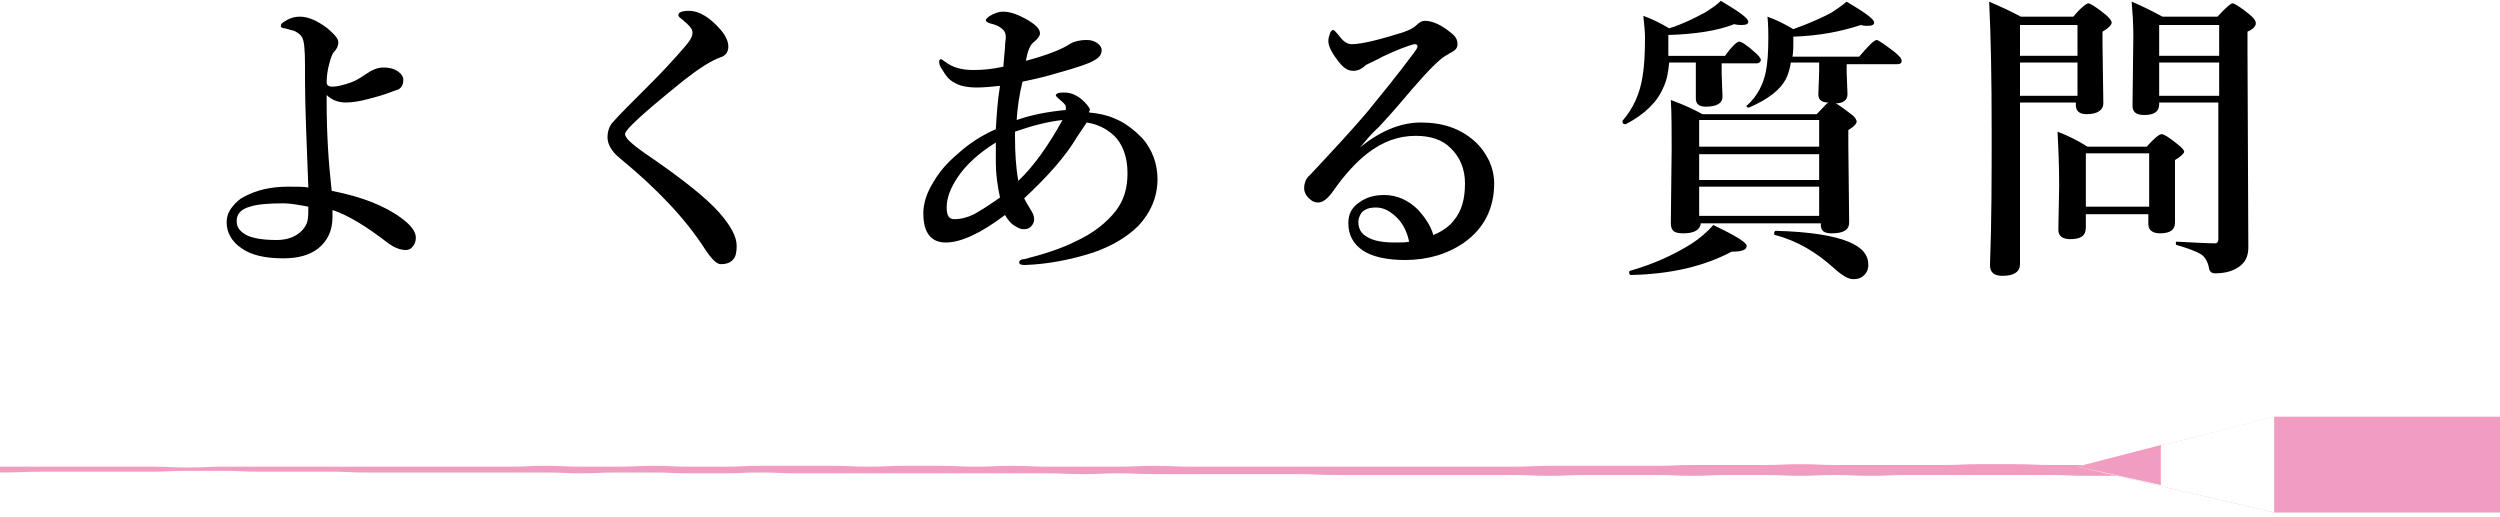
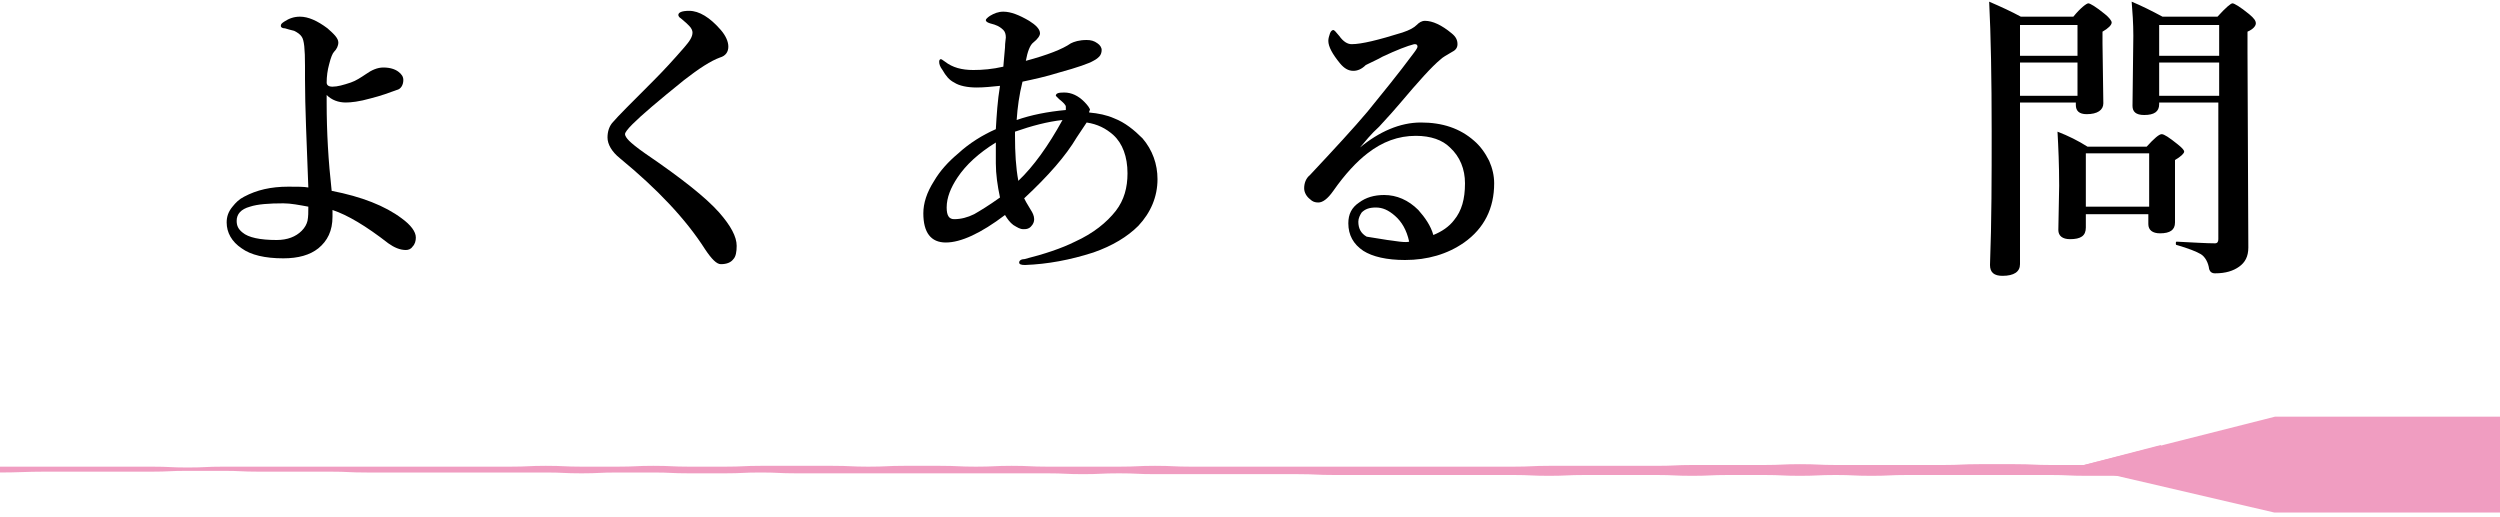
<svg xmlns="http://www.w3.org/2000/svg" xmlns:xlink="http://www.w3.org/1999/xlink" version="1.1" id="レイヤー_1" x="0px" y="0px" viewBox="0 0 300 62" style="enable-background:new 0 0 300 62;" xml:space="preserve">
  <style type="text/css">
	.st0{fill:none;}
	.st1{fill:#F09DC1;}
	.st2{opacity:0.15;fill:url(#SVGID_2_);enable-background:new    ;}
	.st3{fill:#FFFFFF;}
</style>
  <pattern y="61.5" width="300" height="61.5" patternUnits="userSpaceOnUse" id="SVGID_1_" viewBox="0 -61.5 300 61.5" style="overflow:visible;">
    <g>
      <rect y="-61.5" class="st0" width="300" height="61.5" />
    </g>
  </pattern>
  <g>
    <g>
      <g>
        <path d="M39.8,22.9c3.6,0.7,6.4,1.8,8.4,3.3c1.1,0.8,1.7,1.6,1.7,2.3c0,0.4-0.1,0.8-0.4,1.1C49.3,29.9,49,30,48.7,30     c-0.7,0-1.4-0.3-2.1-0.8c-2.7-2.1-4.9-3.4-6.7-4c0,0.2,0,0.5,0,0.8c0,1.7-0.6,2.9-1.7,3.8c-1,0.8-2.4,1.2-4.2,1.2     c-2.2,0-3.9-0.4-5-1.2c-1.2-0.8-1.8-1.9-1.8-3.1c0-0.7,0.2-1.3,0.7-1.9c0.4-0.5,0.8-0.9,1.4-1.2c1.5-0.8,3.2-1.2,5.3-1.2     c1.1,0,1.9,0,2.4,0.1c-0.2-5.4-0.4-9.7-0.4-13V7.9c0-2-0.1-3.1-0.4-3.5c-0.2-0.3-0.5-0.5-0.9-0.7c-0.4-0.1-0.8-0.2-1.1-0.3     c-0.3,0-0.5-0.1-0.5-0.3s0.1-0.3,0.4-0.5C34.7,2.2,35.3,2,36,2c1,0,2.1,0.5,3.3,1.4c0.8,0.7,1.3,1.2,1.3,1.7     c0,0.4-0.2,0.8-0.5,1.1c-0.2,0.2-0.4,0.7-0.6,1.5c-0.2,0.7-0.3,1.5-0.3,2.2c0,0.3,0.2,0.5,0.7,0.5c0.6,0,1.3-0.2,2.2-0.5     c0.6-0.2,1.2-0.6,1.8-1c0.7-0.5,1.4-0.8,2.1-0.8c0.8,0,1.4,0.2,1.8,0.5c0.4,0.3,0.6,0.6,0.6,1c0,0.6-0.3,1.1-0.8,1.2     c-0.8,0.3-1.9,0.7-3.1,1c-1.4,0.4-2.4,0.5-3,0.5c-0.9,0-1.7-0.3-2.3-0.9v0.9C39.2,15.9,39.4,19.3,39.8,22.9z M37,24.8     c-1.1-0.2-2.1-0.4-3-0.4c-1.7,0-3.1,0.1-4,0.4c-1.1,0.3-1.6,0.9-1.6,1.7c0,0.6,0.2,1,0.7,1.4c0.7,0.6,2.1,0.9,4.1,0.9     c1.3,0,2.3-0.4,3-1.1c0.4-0.4,0.6-0.8,0.7-1.2C37,26,37,25.5,37,24.8z" />
        <path d="M82.1,5.7c0.7-0.8,1-1.3,1-1.8c0-0.2-0.1-0.5-0.4-0.8c-0.2-0.2-0.5-0.5-1-0.9c-0.2-0.1-0.3-0.3-0.3-0.4     c0-0.3,0.4-0.5,1.3-0.5c1.2,0,2.5,0.8,3.8,2.3c0.6,0.7,0.9,1.4,0.9,2s-0.3,1.1-1,1.3c-1.1,0.4-2.5,1.3-4.3,2.7     c-3.1,2.5-5.1,4.2-6.2,5.3c-0.6,0.6-0.9,1-0.9,1.2s0.2,0.5,0.5,0.8s0.9,0.8,1.9,1.5c4.4,3,7.3,5.3,8.9,7.1c1.4,1.6,2.1,2.9,2.1,4     c0,0.7-0.1,1.3-0.4,1.6c-0.3,0.4-0.8,0.6-1.5,0.6c-0.5,0-1.1-0.6-1.9-1.8c-2.3-3.6-5.7-7.2-10.2-10.9c-1-0.8-1.5-1.7-1.5-2.5     c0-0.7,0.2-1.4,0.7-1.9c0.5-0.6,2.1-2.2,4.8-4.9C79.6,8.5,80.8,7.2,82.1,5.7z" />
        <path d="M130.7,13.5c1.1,0.1,2.1,0.3,3,0.7c1.3,0.5,2.4,1.4,3.4,2.4c1.2,1.4,1.8,3.1,1.8,4.9c0,2.1-0.8,4-2.3,5.6     c-1.3,1.3-3.1,2.4-5.4,3.2c-2.8,0.9-5.5,1.4-8.2,1.5c-0.5,0-0.7-0.1-0.7-0.3s0.2-0.4,0.6-0.4c2.4-0.6,4.5-1.3,6.1-2.1     c2.2-1,3.8-2.3,4.9-3.7c1-1.3,1.4-2.8,1.4-4.5c0-2-0.6-3.6-1.7-4.6c-0.9-0.8-1.9-1.3-3.2-1.5c-0.6,0.9-1,1.5-1.2,1.8     c-1.3,2.2-3.4,4.6-6.3,7.3c0.1,0.2,0.3,0.6,0.8,1.4c0.2,0.3,0.4,0.7,0.4,1.1c0,0.3-0.1,0.6-0.4,0.9s-0.6,0.3-0.9,0.3     c-0.4,0-0.7-0.2-1.2-0.5c-0.4-0.3-0.7-0.7-1-1.2c-2.9,2.2-5.3,3.3-7.1,3.3c-1.8,0-2.7-1.2-2.7-3.5c0-1.2,0.4-2.5,1.3-3.9     c0.7-1.2,1.7-2.3,2.9-3.3c1.3-1.2,2.9-2.2,4.5-2.9c0.1-1.7,0.2-3.4,0.5-5.2c-1,0.1-1.9,0.2-2.8,0.2c-1.1,0-2.1-0.2-2.7-0.6     c-0.6-0.3-1-0.8-1.4-1.5c-0.3-0.4-0.4-0.7-0.4-1c0-0.2,0.1-0.3,0.2-0.3s0.2,0.1,0.5,0.3c0.9,0.7,2,1,3.4,1c1.1,0,2.3-0.1,3.6-0.4     c0-0.2,0.1-1,0.2-2.3c0-0.6,0.1-1,0.1-1.2c0-0.4-0.1-0.7-0.3-0.9c-0.1-0.1-0.3-0.3-0.7-0.5c-0.2-0.1-0.5-0.2-0.9-0.3     c-0.3-0.1-0.5-0.2-0.5-0.4c0-0.1,0.2-0.3,0.5-0.5c0.5-0.3,1-0.5,1.6-0.5c0.9,0,1.9,0.4,3.1,1.1c0.8,0.5,1.3,1,1.3,1.5     c0,0.3-0.3,0.7-0.8,1.1c-0.4,0.3-0.7,1.1-0.9,2.2c2.6-0.7,4.4-1.4,5.4-2.1c0.4-0.2,1-0.4,1.9-0.4c0.5,0,0.9,0.1,1.3,0.4     c0.3,0.2,0.5,0.5,0.5,0.8s-0.1,0.6-0.3,0.8c-0.1,0.1-0.3,0.3-0.7,0.5c-0.5,0.3-1.9,0.8-4.1,1.4c-1.6,0.5-3,0.8-4.4,1.1     c-0.4,1.6-0.6,3.1-0.7,4.6c1.7-0.6,3.7-1,5.9-1.2c0-0.1,0-0.2,0-0.2s0-0.1,0-0.2c0-0.2-0.3-0.5-0.8-0.9c-0.2-0.2-0.4-0.4-0.4-0.4     c0-0.3,0.3-0.4,1-0.4c0.9,0,1.7,0.4,2.4,1.1c0.4,0.4,0.7,0.8,0.7,1C130.7,13.3,130.7,13.4,130.7,13.5z M120,23.7     c-0.3-1.4-0.5-2.8-0.5-4.1c0-0.5,0-1.3,0-2.5c-2.1,1.3-3.6,2.7-4.6,4.2c-0.8,1.2-1.3,2.4-1.3,3.6c0,1,0.3,1.4,0.9,1.4     c0.8,0,1.6-0.2,2.4-0.6C117.6,25.3,118.6,24.7,120,23.7z M121.8,15.8c0,0.2,0,0.4,0,0.5c0,2,0.1,3.8,0.4,5.4     c1.8-1.7,3.6-4.2,5.3-7.3C125.7,14.6,123.8,15.1,121.8,15.8z" />
-         <path d="M163.2,17.7L163.2,17.7c2.3-1.9,4.8-3,7.3-3c2.6,0,4.7,0.7,6.4,2.2c0.7,0.6,1.3,1.4,1.8,2.4c0.4,0.9,0.6,1.8,0.6,2.7     c0,3-1.2,5.4-3.6,7.1c-2,1.4-4.4,2.1-7.1,2.1c-2.2,0-3.9-0.4-5-1.1c-1.2-0.8-1.8-1.9-1.8-3.3c0-1.1,0.4-1.9,1.3-2.5     c0.8-0.6,1.8-0.9,3-0.9c1.5,0,2.9,0.6,4.1,1.8c0.8,0.9,1.5,1.9,1.8,3c1-0.4,1.9-1,2.5-1.8c0.9-1.1,1.3-2.5,1.3-4.4     c0-1.7-0.6-3.2-1.8-4.3c-0.9-0.9-2.3-1.4-4.1-1.4c-2.1,0-4,0.7-5.8,2.1c-1.3,1-2.7,2.5-4.1,4.5c-0.7,1-1.3,1.4-1.8,1.4     c-0.4,0-0.7-0.1-1-0.4c-0.4-0.3-0.7-0.8-0.7-1.3c0-0.6,0.2-1.2,0.7-1.6c3-3.2,5.3-5.7,6.9-7.6c1.7-2.1,3.6-4.4,5.6-7.1     c0.3-0.4,0.4-0.6,0.4-0.7c0-0.2-0.1-0.3-0.3-0.3h-0.1c-0.8,0.2-2.1,0.7-3.8,1.5c-0.5,0.3-1.2,0.6-2,1c-0.5,0.5-1,0.7-1.5,0.7     c-0.6,0-1.1-0.3-1.6-0.9c-0.9-1.1-1.4-2-1.4-2.7c0-0.3,0.1-0.6,0.2-0.9c0.1-0.3,0.3-0.4,0.4-0.4s0.3,0.2,0.7,0.7     c0.5,0.7,1,1,1.5,1c1.2,0,3.2-0.5,6.1-1.4c0.9-0.3,1.4-0.6,1.7-0.9s0.6-0.5,1-0.5c0.9,0,2,0.5,3.2,1.5c0.5,0.4,0.7,0.8,0.7,1.3     c0,0.4-0.2,0.7-0.6,0.9c-0.7,0.4-1.2,0.7-1.4,0.9c-1.1,0.9-2.7,2.7-4.9,5.3c-0.5,0.6-1.3,1.5-2.5,2.8     C164.5,16.1,163.8,17,163.2,17.7z M169.1,29c-0.3-1.4-0.9-2.4-1.7-3.1s-1.5-1-2.3-1s-1.3,0.2-1.7,0.6c-0.2,0.3-0.4,0.7-0.4,1.1     c0,0.8,0.3,1.4,1,1.8c0.8,0.5,1.9,0.7,3.4,0.7C168.2,29.1,168.7,29.1,169.1,29z" />
-         <path d="M200.3,7.5c-0.1,1.2-0.3,2.2-0.7,3c-0.7,1.7-2.2,3.2-4.5,4.4c0,0,0,0-0.1,0c-0.2,0-0.3-0.1-0.3-0.3c0,0,0,0,0-0.1     c1.3-1.5,2.1-3.3,2.4-5.3c0.2-1.1,0.3-2.7,0.3-4.7c0-0.7-0.1-1.6-0.2-2.6c1.1,0.4,2.1,0.9,3.1,1.5c1.6-0.5,3-1.2,4.3-1.9     c0.8-0.5,1.4-0.9,1.9-1.4c2.2,1.3,3.3,2.1,3.3,2.5c0,0.3-0.3,0.4-0.8,0.4c-0.2,0-0.5,0-0.9-0.1c-2,0.8-4.7,1.2-7.9,1.3V5     c0,0.8,0,1.3,0,1.7h6.8c0.8-1.1,1.4-1.7,1.7-1.7s0.9,0.4,1.8,1.2c0.5,0.4,0.8,0.8,0.8,1s-0.2,0.4-0.5,0.4h-4.2v1.3l0.1,2.7     c0,0.8-0.7,1.2-2,1.2c-0.8,0-1.2-0.3-1.2-1V8.9V7.5H200.3z M209.6,29.5c0,0.5-0.6,0.7-1.8,0.7c-3.2,1.7-7.2,2.7-12.1,2.8     c-0.1,0-0.2-0.1-0.2-0.3c0-0.1,0-0.2,0.1-0.2c2.8-0.8,5.2-1.9,7.3-3.2c1.1-0.7,2-1.5,2.7-2.3C208.3,28.3,209.6,29.1,209.6,29.5z      M214.9,7.5c-0.1,0.7-0.3,1.4-0.6,2c-0.7,1.3-2.1,2.4-4.4,3.4c0,0,0,0-0.1,0c-0.2,0-0.2-0.1-0.2-0.2c0,0,0-0.1,0.1-0.1     c1.2-1.1,1.9-2.5,2.2-4c0.2-1,0.3-2.3,0.3-4.1c0-0.5,0-1.4-0.1-2.5c1.1,0.4,2.1,0.9,3.1,1.5c2.2-0.8,3.7-1.5,4.6-2     c0.6-0.4,1.2-0.8,1.8-1.3c2.2,1.3,3.3,2.1,3.3,2.5c0,0.3-0.3,0.4-0.8,0.4c-0.2,0-0.5,0-0.8-0.1c-2.4,0.8-5.1,1.3-8.1,1.4v0.9     c0,0.4,0,0.9-0.1,1.5h8c1.1-1.3,1.8-2,2.1-2c0.2,0,0.9,0.5,2.1,1.4c0.6,0.5,0.9,0.8,0.9,1.1s-0.2,0.4-0.5,0.4h-6.1v1l0.1,2.6     c0,0.7-0.5,1.1-1.4,1.1c0.2,0.1,0.8,0.5,1.7,1.2c0.6,0.4,0.8,0.8,0.8,1s-0.3,0.6-1,1v1.8l0.1,9.3c0,0.9-0.7,1.3-2.1,1.3     c-0.9,0-1.3-0.3-1.3-1v-0.2h-14.4c-0.1,0.8-0.8,1.2-2.1,1.2c-0.6,0-1-0.1-1.2-0.3c-0.2-0.2-0.3-0.5-0.3-0.9l0.1-9     c0-2.1,0-4.1-0.1-5.8c1.4,0.5,2.7,1.1,3.8,1.7H218c0.8-0.8,1.2-1.3,1.4-1.4c-0.8,0-1.2-0.3-1.2-1l0.1-2.7V7.5H214.9z M218.3,17.6     v-3.2h-14.4v3.2H218.3z M203.9,18.5v3.1h14.4v-3.1H203.9z M203.9,22.4v3.5h14.4v-3.5H203.9z M224.2,31.8c0,0.5-0.2,1-0.6,1.3     c-0.3,0.3-0.7,0.4-1.2,0.4c-0.6,0-1.3-0.4-2.3-1.3c-2.1-1.9-4.4-3.3-7.1-4c-0.1,0-0.1-0.1-0.1-0.2c0-0.2,0.1-0.3,0.2-0.3     c4.1,0.1,7,0.6,8.7,1.3C223.5,29.7,224.2,30.6,224.2,31.8z" />
+         <path d="M163.2,17.7L163.2,17.7c2.3-1.9,4.8-3,7.3-3c2.6,0,4.7,0.7,6.4,2.2c0.7,0.6,1.3,1.4,1.8,2.4c0.4,0.9,0.6,1.8,0.6,2.7     c0,3-1.2,5.4-3.6,7.1c-2,1.4-4.4,2.1-7.1,2.1c-2.2,0-3.9-0.4-5-1.1c-1.2-0.8-1.8-1.9-1.8-3.3c0-1.1,0.4-1.9,1.3-2.5     c0.8-0.6,1.8-0.9,3-0.9c1.5,0,2.9,0.6,4.1,1.8c0.8,0.9,1.5,1.9,1.8,3c1-0.4,1.9-1,2.5-1.8c0.9-1.1,1.3-2.5,1.3-4.4     c0-1.7-0.6-3.2-1.8-4.3c-0.9-0.9-2.3-1.4-4.1-1.4c-2.1,0-4,0.7-5.8,2.1c-1.3,1-2.7,2.5-4.1,4.5c-0.7,1-1.3,1.4-1.8,1.4     c-0.4,0-0.7-0.1-1-0.4c-0.4-0.3-0.7-0.8-0.7-1.3c0-0.6,0.2-1.2,0.7-1.6c3-3.2,5.3-5.7,6.9-7.6c1.7-2.1,3.6-4.4,5.6-7.1     c0.3-0.4,0.4-0.6,0.4-0.7c0-0.2-0.1-0.3-0.3-0.3h-0.1c-0.8,0.2-2.1,0.7-3.8,1.5c-0.5,0.3-1.2,0.6-2,1c-0.5,0.5-1,0.7-1.5,0.7     c-0.6,0-1.1-0.3-1.6-0.9c-0.9-1.1-1.4-2-1.4-2.7c0-0.3,0.1-0.6,0.2-0.9c0.1-0.3,0.3-0.4,0.4-0.4s0.3,0.2,0.7,0.7     c0.5,0.7,1,1,1.5,1c1.2,0,3.2-0.5,6.1-1.4c0.9-0.3,1.4-0.6,1.7-0.9s0.6-0.5,1-0.5c0.9,0,2,0.5,3.2,1.5c0.5,0.4,0.7,0.8,0.7,1.3     c0,0.4-0.2,0.7-0.6,0.9c-0.7,0.4-1.2,0.7-1.4,0.9c-1.1,0.9-2.7,2.7-4.9,5.3c-0.5,0.6-1.3,1.5-2.5,2.8     C164.5,16.1,163.8,17,163.2,17.7z M169.1,29c-0.3-1.4-0.9-2.4-1.7-3.1s-1.5-1-2.3-1s-1.3,0.2-1.7,0.6c-0.2,0.3-0.4,0.7-0.4,1.1     c0,0.8,0.3,1.4,1,1.8C168.2,29.1,168.7,29.1,169.1,29z" />
        <path d="M249.3,12.3h-6.9v19.4c0,0.9-0.7,1.4-2.1,1.4c-1,0-1.5-0.4-1.5-1.3c0.2-5.3,0.2-10.6,0.2-16c0-6.4-0.1-11.6-0.3-15.6     c1.4,0.6,2.7,1.2,3.8,1.8h6.3c0.9-1.1,1.6-1.6,1.8-1.6s0.9,0.4,2,1.3c0.5,0.4,0.8,0.8,0.8,1c0,0.3-0.4,0.7-1.1,1.1v1.4l0.1,7.2     c0,0.8-0.7,1.3-2,1.3c-0.9,0-1.3-0.4-1.3-1.1v-0.3H249.3z M249.3,6.7V3h-6.9v3.7H249.3z M249.3,11.5v-4h-6.9v4H249.3z      M257.9,25.7h-7.6v1.6c0,1-0.6,1.4-1.9,1.4c-0.9,0-1.4-0.4-1.4-1.1l0.1-5.3c0-2.5-0.1-4.7-0.2-6.5c1.3,0.5,2.5,1.1,3.6,1.8h7.1     c0.9-1,1.5-1.5,1.8-1.5s0.9,0.4,1.9,1.2c0.5,0.4,0.8,0.7,0.8,0.9c0,0.2-0.4,0.6-1.1,1v1.2v6.3c0,0.9-0.6,1.3-1.8,1.3     c-0.9,0-1.4-0.4-1.4-1.1v-1.2H257.9z M257.9,24.8v-6.4h-7.6v6.4H257.9z M266.3,12.3h-7.2v0.2c0,0.9-0.6,1.3-1.8,1.3     c-1,0-1.4-0.4-1.4-1.1l0.1-8.4c0-1.5-0.1-2.9-0.2-4.1c1.2,0.5,2.4,1.1,3.7,1.8h6.6c1-1.1,1.6-1.6,1.8-1.6s0.9,0.4,2,1.3     c0.6,0.5,0.8,0.8,0.8,1.1s-0.3,0.7-1,1v2.4l0.1,23.5c0,1.1-0.4,1.8-1.1,2.3s-1.6,0.8-2.9,0.8c-0.4,0-0.6-0.2-0.7-0.5     c-0.1-0.8-0.5-1.5-1-1.8s-1.5-0.7-2.9-1.1c-0.1,0-0.1-0.1-0.1-0.2s0-0.2,0.1-0.2c2,0.1,3.6,0.2,4.6,0.2c0.3,0,0.4-0.2,0.4-0.5     V12.3H266.3z M266.3,6.7V3h-7.2v3.7H266.3z M266.3,11.5v-4h-7.2v4H266.3z" />
      </g>
    </g>
    <g>
      <path class="st1" d="M0,56.7c2.1,0,3.2-0.1,5.3-0.1s2.1,0,4.3,0c2.1,0,2.1,0,4.3,0c2.1,0,2.1,0,4.3,0c2.1,0,2.1-0.1,4.3-0.1    c2.1,0,2.1,0,4.3,0c2.1,0,2.1,0.1,4.3,0.1c2.1,0,2.1,0,4.3,0c2.1,0,2.1,0,4.3,0c2.1,0,2.1,0.1,4.3,0.1c2.1,0,2.1,0,4.3,0    s2.1,0,4.3,0c2.1,0,2.1,0,4.3,0s2.1,0,4.3,0c2.1,0,2.1,0,4.3,0c2.1,0,2.1,0.1,4.3,0.1c2.1,0,2.1-0.1,4.3-0.1c2.1,0,2.1,0,4.3,0    c2.1,0,2.1,0.1,4.3,0.1c2.1,0,2.1,0,4.3,0c2.1,0,2.1-0.1,4.3-0.1c2.1,0,2.1,0.1,4.3,0.1c2.1,0,2.1,0,4.3,0c2.1,0,2.1,0,4.3,0    c2.1,0,2.1,0,4.3,0c2.1,0,2.1,0,4.3,0c2.1,0,2.1,0,4.3,0c2.1,0,2.1,0,4.3,0c2.1,0,2.1,0,4.3,0c2.1,0,2.1,0.1,4.3,0.1    c2.1,0,2.1-0.1,4.3-0.1c2.1,0,2.1,0.1,4.3,0.1c2.1,0,2.1,0,4.3,0c2.1,0,2.1,0,4.3,0c2.1,0,2.1,0,4.3,0c2.1,0,2.1,0,4.3,0    c2.1,0,2.1,0.1,4.3,0.1c2.1,0,2.1,0,4.3,0c2.1,0,2.1,0,4.3,0c2.1,0,2.1,0,4.3,0c2.1,0,2.1,0,4.3,0c2.1,0,2.1,0,4.3,0    c2.1,0,2.1,0.1,4.3,0.1c2.1,0,2.1-0.1,4.3-0.1c2.1,0,2.1,0,4.3,0c2.1,0,2.1,0,4.3,0c2.1,0,2.1,0.1,4.3,0.1c2.1,0,2.1-0.1,4.3-0.1    c2.1,0,2.1,0,4.3,0s2.1,0.1,4.3,0.1c2.1,0,2.1-0.1,4.3-0.1c2.1,0,2.1,0.1,4.3,0.1c2.1,0,2.1-0.1,4.3-0.1c2.1,0,2.1,0,4.3,0    c2.1,0,2.1,0,4.3,0c2.1,0,2.1,0,4.3,0c2.1,0,2.1,0,4.3,0c2.1,0,2.1,0.1,4.3,0.1c2.1,0,2.1,0,4.3,0c2.1,0,2.3,0.6,4.3,0    c0.8-0.2,0.9-1.1,0-1.3c-2-0.4-2.1,0-4.3,0s-2.1,0-4.3,0c-2.1,0-2.1,0-4.3,0c-2.1,0-2.1-0.1-4.3-0.1c-2.1,0-2.1,0-4.3,0    c-2.1,0-2.1,0.1-4.3,0.1c-2.1,0-2.1,0-4.3,0c-2.1,0-2.1,0-4.3,0c-2.1,0-2.1,0-4.3,0c-2.1,0-2.1-0.1-4.3-0.1    c-2.1,0-2.1,0.1-4.3,0.1s-2.1,0-4.3,0c-2.1,0-2.1,0-4.3,0c-2.1,0-2.1,0.1-4.3,0.1c-2.1,0-2.1,0-4.3,0c-2.1,0-2.1,0-4.3,0    c-2.1,0-2.1,0-4.3,0c-2.1,0-2.1,0.1-4.3,0.1c-2.1,0-2.1,0-4.3,0c-2.1,0-2.1,0-4.3,0c-2.1,0-2.1,0-4.3,0c-2.1,0-2.1,0-4.3,0    c-2.1,0-2.1,0-4.3,0c-2.1,0-2.1,0-4.3,0c-2.1,0-2.1,0-4.3,0c-2.1,0-2.1,0-4.3,0c-2.1,0-2.1,0-4.3,0c-2.1,0-2.1-0.1-4.3-0.1    c-2.1,0-2.1,0.1-4.3,0.1c-2.1,0-2.1,0-4.3,0c-2.1,0-2.1,0-4.3,0c-2.1,0-2.1-0.1-4.3-0.1c-2.1,0-2.1,0.1-4.3,0.1    c-2.1,0-2.1-0.1-4.3-0.1c-2.1,0-2.1,0-4.3,0c-2.1,0-2.1,0.1-4.3,0.1c-2.1,0-2.1-0.1-4.3-0.1c-2.1,0-2.1,0-4.3,0    c-2.1,0-2.1,0-4.3,0c-2.1,0-2.1,0.1-4.3,0.1c-2.1,0-2.1,0-4.3,0c-2.1,0-2.1-0.1-4.3-0.1c-2.1,0-2.1,0.1-4.3,0.1    c-2.1,0-2.1,0-4.3,0c-2.1,0-2.1-0.1-4.3-0.1c-2.1,0-2.1,0.1-4.3,0.1c-2.1,0-2.1,0-4.3,0c-2.1,0-2.1,0-4.3,0c-2.1,0-2.1,0-4.3,0    c-2.1,0-2.1,0-4.3,0c-2.1,0-2.1,0-4.3,0c-2.1,0-2.1,0-4.3,0c-2.1,0-2.1,0-4.3,0c-2.1,0-2.1,0-4.3,0s-2.1,0.1-4.3,0.1    c-2.1,0-2.1-0.1-4.3-0.1c-2.1,0-2.1,0-4.3,0c-2.1,0-2.1,0-4.3,0c-2.1,0-2.1,0-4.3,0c-2.1,0-3.2,0-5.3,0L0,56.7z" />
      <g>
        <polygon class="st1" points="273,50 300,50 300,61.5 272.9,61.5 249.3,56    " />
        <pattern id="SVGID_2_" xlink:href="#SVGID_1_" patternTransform="matrix(-0.157 0.187 0.187 0.157 -16292.583 2195.362)">
			</pattern>
        <polygon class="st2" points="273,50 300,50 300,61.5 272.9,61.5 249.3,56    " />
-         <polygon class="st3" points="249.3,56 272.9,61.5 272.9,50    " />
        <polygon class="st1" points="249.3,56 259.3,58.2 259.3,53.4    " />
      </g>
    </g>
  </g>
</svg>